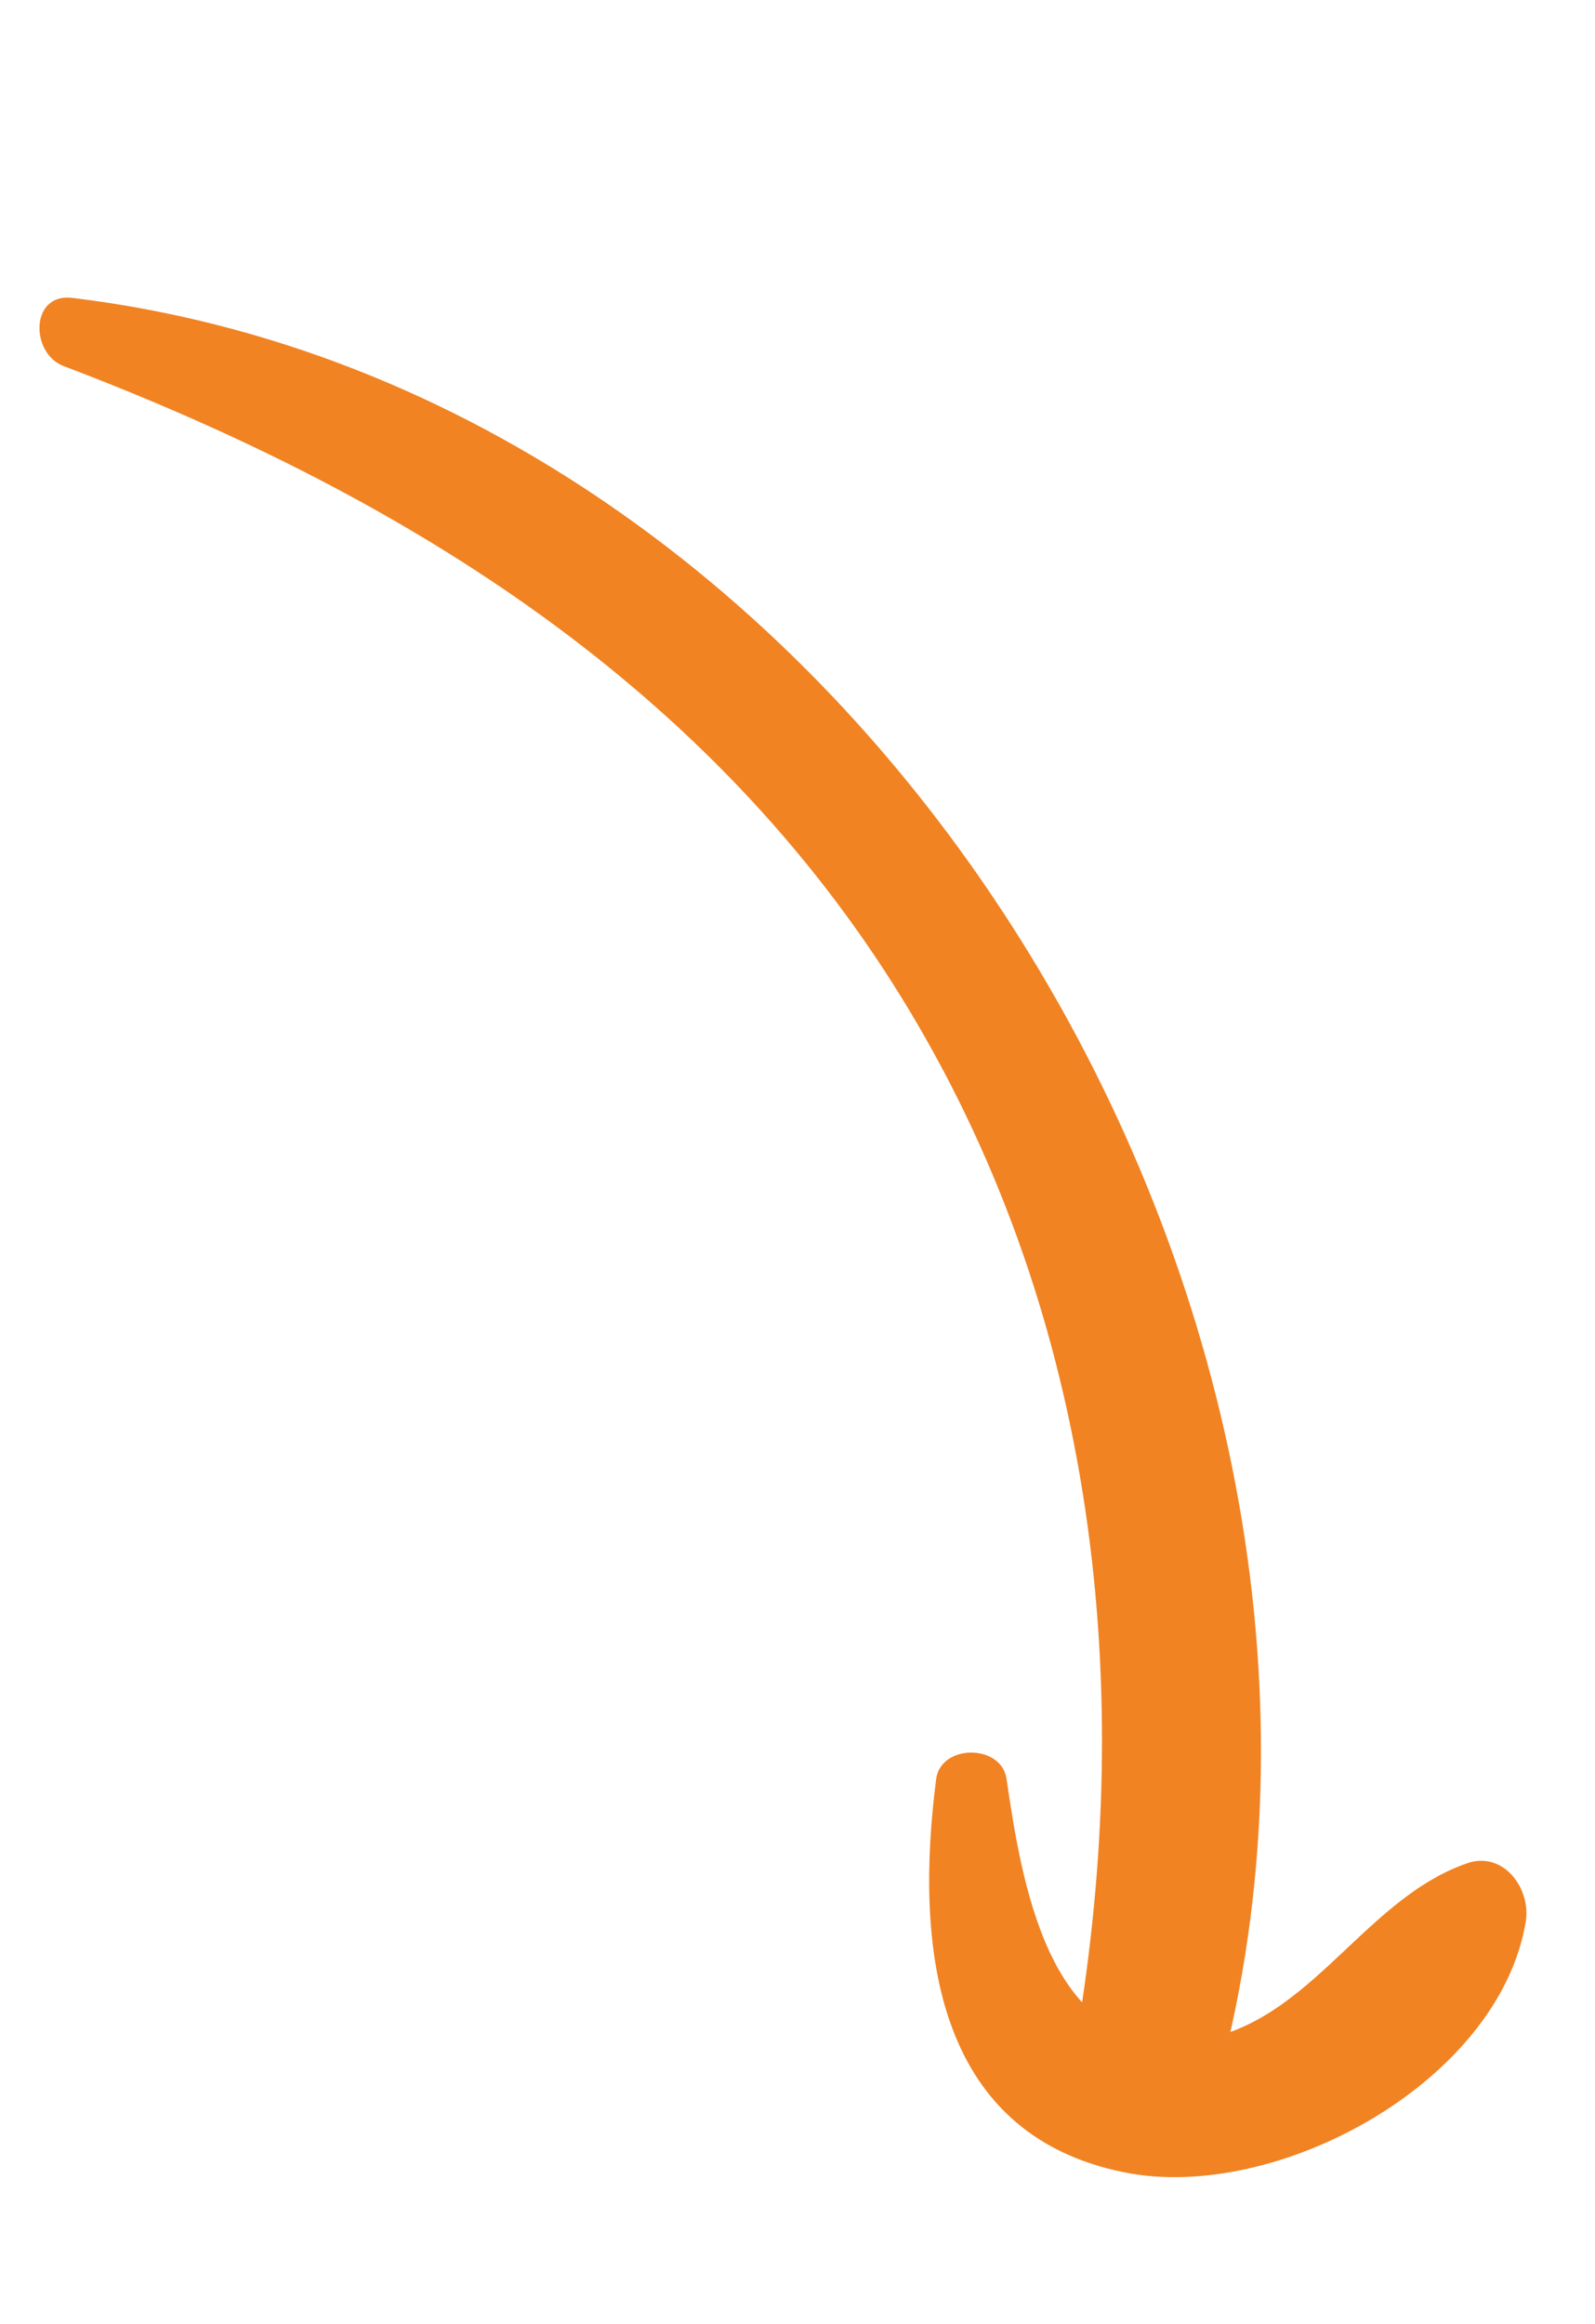
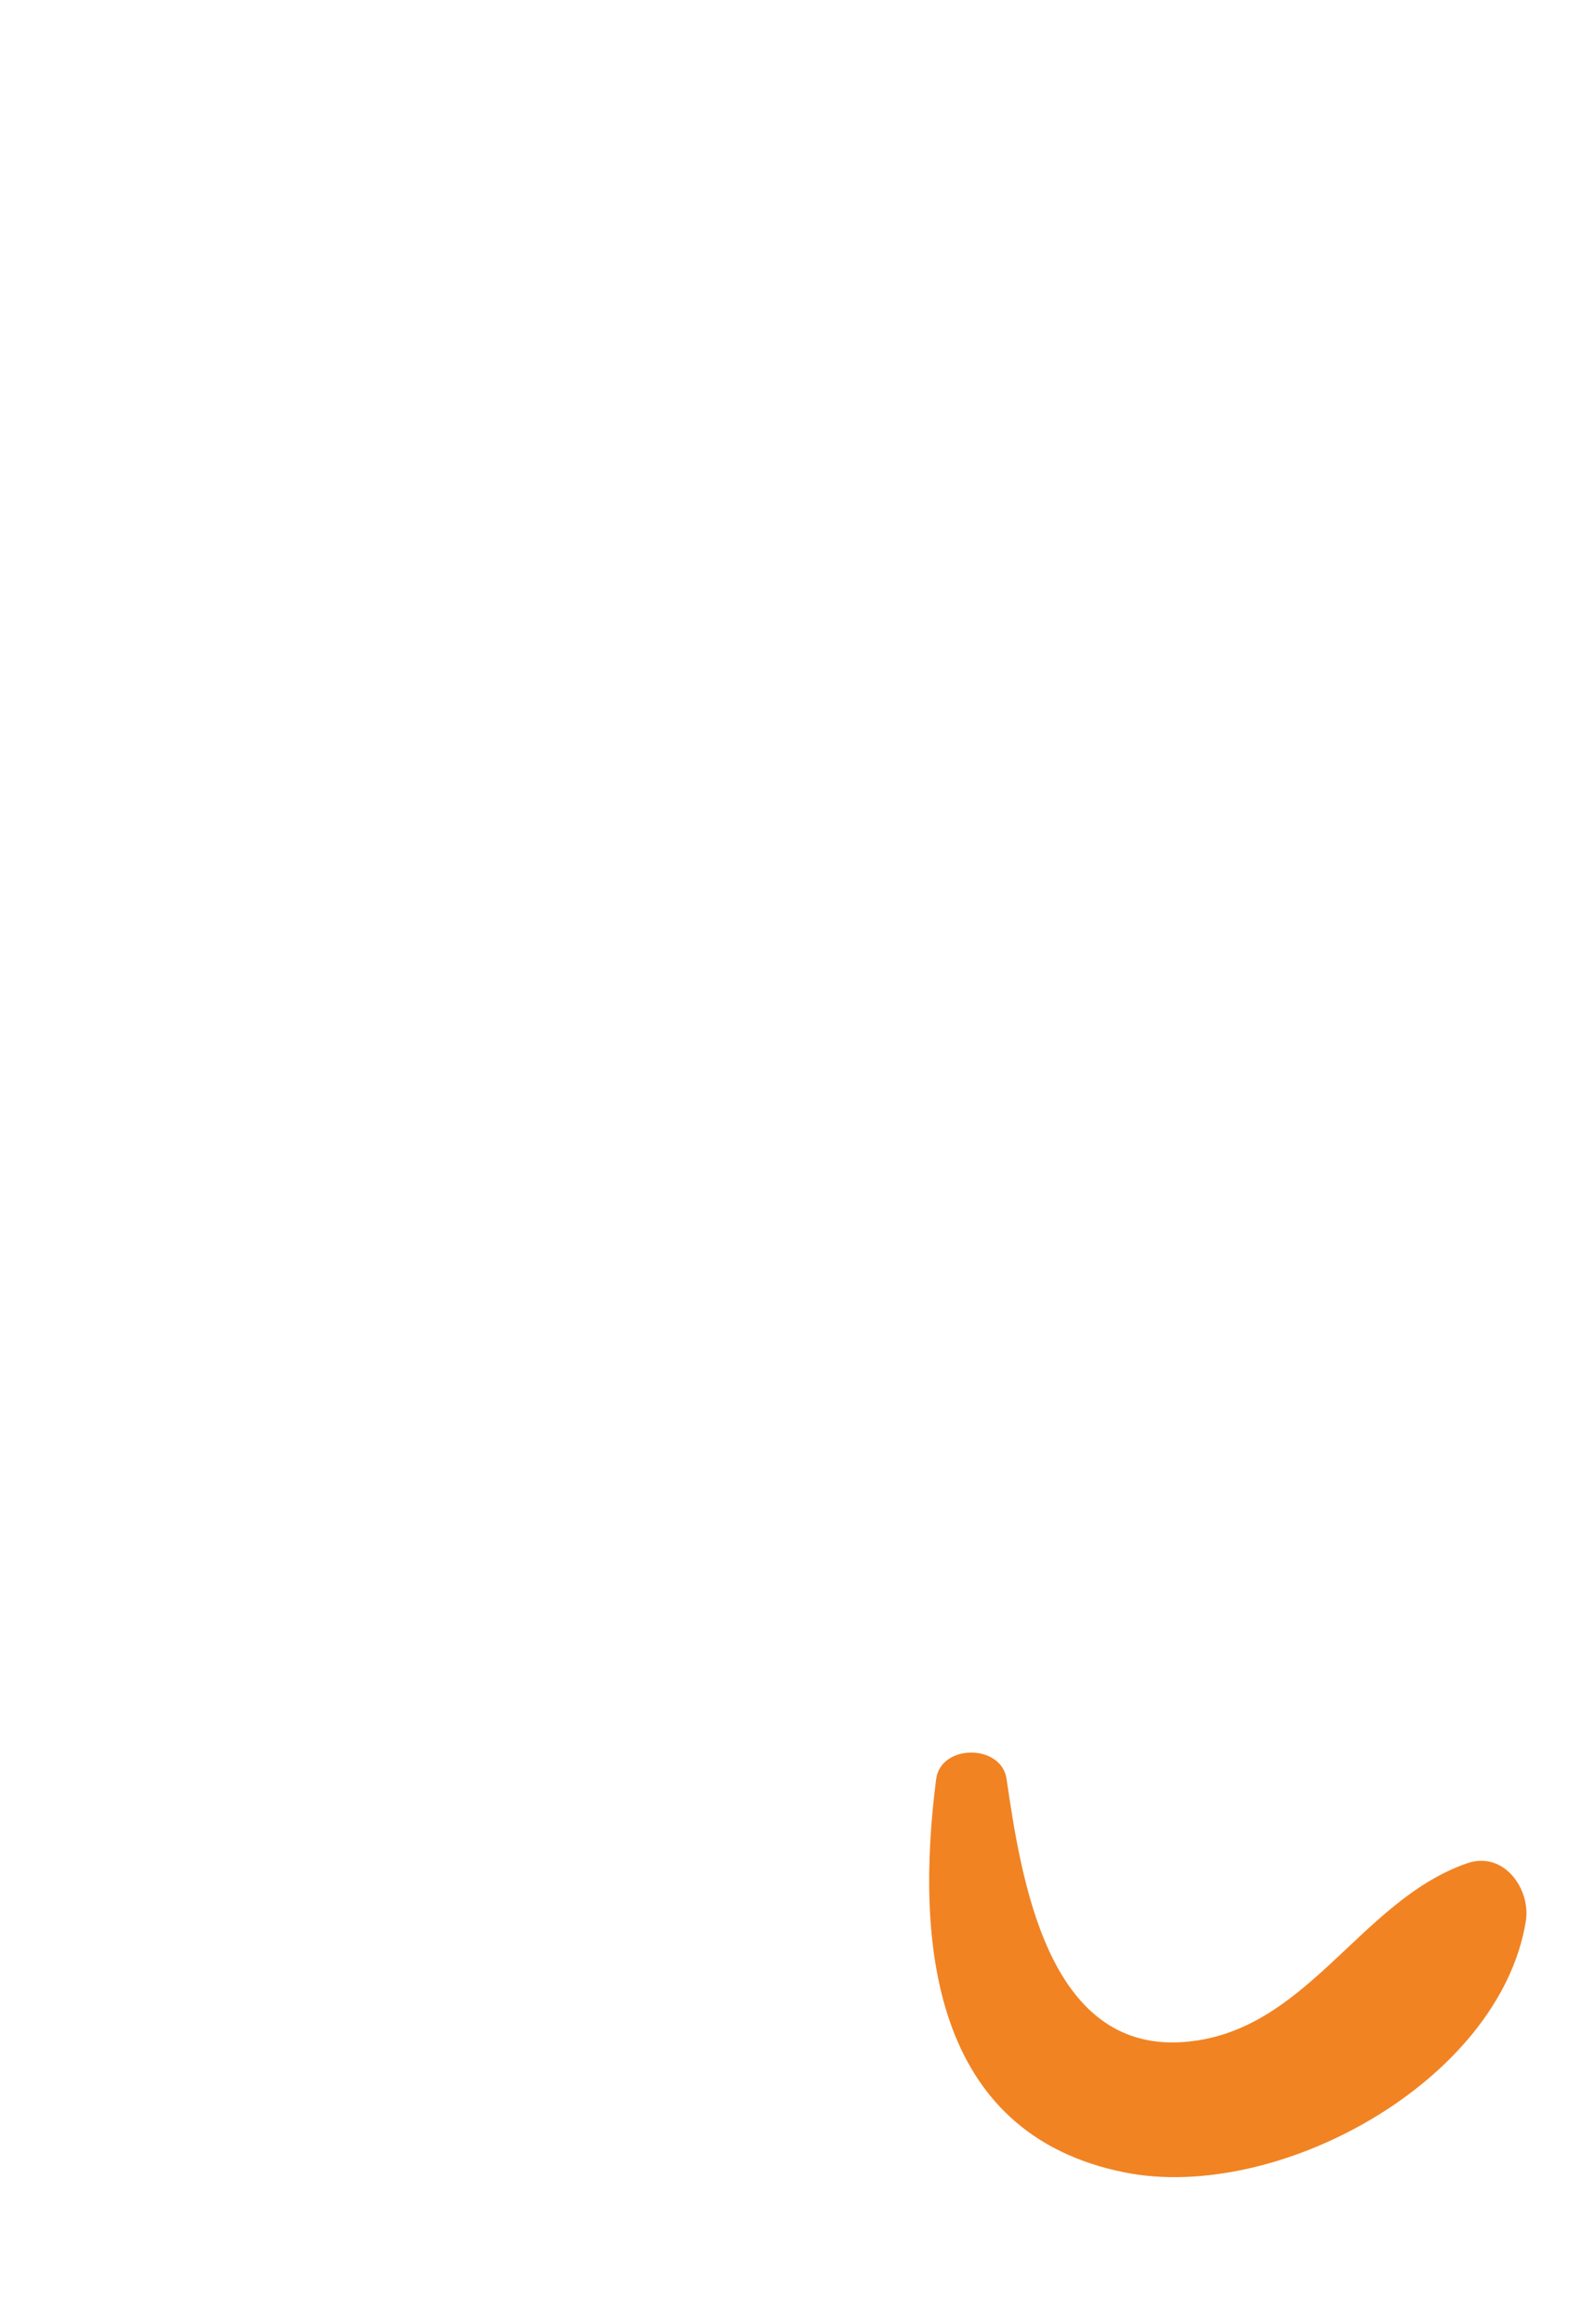
<svg xmlns="http://www.w3.org/2000/svg" width="46" height="67" viewBox="0 0 46 67" fill="none">
-   <path d="M1.835 10.553C11.406 14.187 20.126 19.517 25.732 28.329C31.341 37.144 32.739 47.625 31.195 57.809C30.784 60.521 34.758 61.687 35.411 58.902C40.481 37.283 24.805 11.337 2.083 8.587C0.867 8.44 0.87 10.187 1.835 10.553Z" fill="#F18323" />
  <path d="M26.998 51.29C26.4 55.947 26.848 61.508 32.436 62.625C36.832 63.504 43.234 60.017 44.003 55.398C44.16 54.459 43.372 53.343 42.305 53.715C39.172 54.809 37.669 58.641 34.084 58.869C30.211 59.114 29.454 54.176 29.029 51.281C28.88 50.266 27.129 50.269 26.998 51.29Z" fill="#F18323" />
</svg>